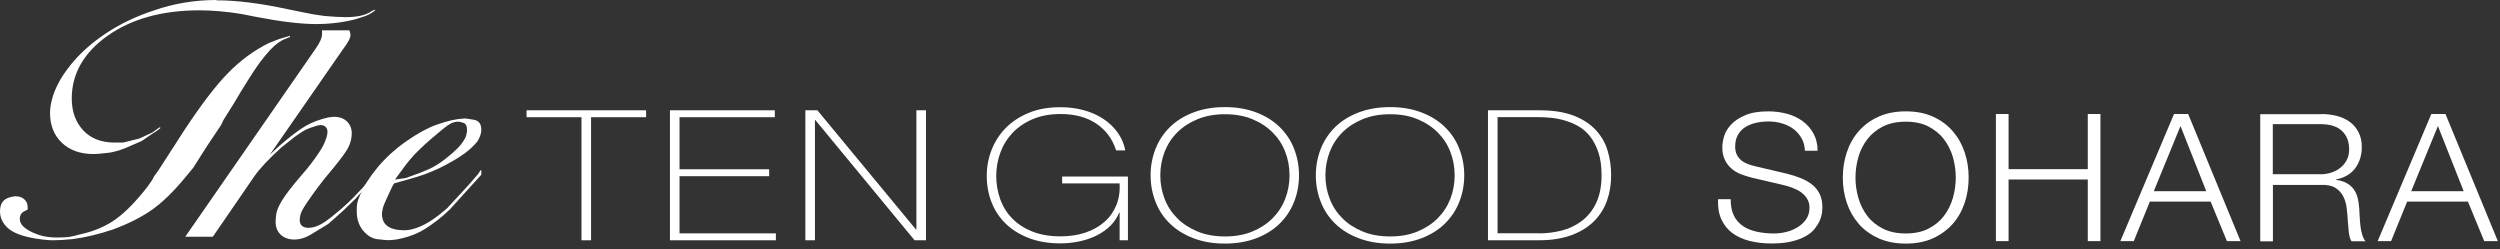
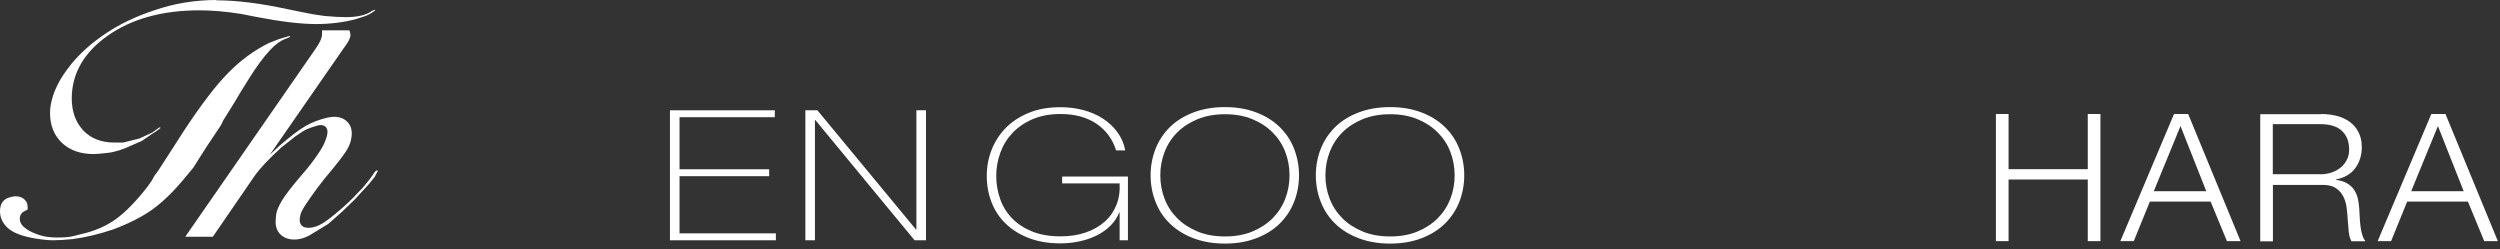
<svg xmlns="http://www.w3.org/2000/svg" width="351" height="35" viewBox="0 0 351 35" fill="none">
  <rect x="0" y="0" width="351" height="35" fill="#333333" stroke="none" />
-   <path d="M73.927 16.456V15.485H90.713V16.456H82.985V33.735H81.64V16.456H73.942H73.927Z" fill="white" />
  <path d="M94.061 15.485H108.783V16.456H95.406V23.765H107.991V24.737H95.406V32.764H108.933V33.735H94.061V15.485Z" fill="white" />
  <path d="M113.073 15.485H114.762L128.603 32.225H128.662V15.485H130.008V33.735H128.408L114.478 16.86H114.418V33.735H113.073V15.485Z" fill="white" />
  <path d="M138.542 24.707C138.542 23.407 138.767 22.181 139.23 21.015C139.693 19.849 140.366 18.818 141.233 17.936C142.115 17.054 143.191 16.352 144.476 15.829C145.747 15.306 147.227 15.052 148.886 15.052C150.007 15.052 151.083 15.186 152.099 15.455C153.116 15.724 154.042 16.128 154.85 16.651C155.657 17.174 156.344 17.817 156.882 18.564C157.435 19.311 157.809 20.163 157.988 21.12H156.703C156.195 19.521 155.268 18.265 153.938 17.368C152.607 16.471 150.933 16.008 148.901 16.008C147.421 16.008 146.135 16.247 145 16.726C143.879 17.204 142.937 17.847 142.175 18.639C141.412 19.446 140.844 20.358 140.456 21.419C140.067 22.465 139.873 23.556 139.873 24.707C139.873 25.858 140.067 26.964 140.441 27.995C140.814 29.027 141.382 29.924 142.13 30.686C142.877 31.448 143.819 32.061 144.94 32.51C146.061 32.958 147.376 33.182 148.901 33.182C150.216 33.182 151.382 33.003 152.428 32.644C153.474 32.285 154.356 31.777 155.089 31.134C155.821 30.492 156.359 29.714 156.733 28.803C157.106 27.891 157.256 26.875 157.196 25.753H149.125V24.782H158.362V33.735H157.196V29.849H157.136C156.867 30.507 156.464 31.119 155.941 31.657C155.403 32.196 154.775 32.644 154.057 33.018C153.325 33.391 152.518 33.675 151.636 33.87C150.754 34.064 149.827 34.169 148.856 34.169C147.197 34.169 145.732 33.914 144.446 33.421C143.161 32.928 142.085 32.255 141.203 31.403C140.321 30.552 139.663 29.55 139.215 28.399C138.767 27.248 138.542 26.023 138.542 24.707Z" fill="white" />
  <path d="M182.381 24.617C182.381 25.948 182.142 27.188 181.679 28.369C181.215 29.535 180.528 30.551 179.646 31.418C178.749 32.285 177.673 32.958 176.373 33.451C175.087 33.944 173.622 34.199 171.978 34.199C170.334 34.199 168.869 33.944 167.569 33.451C166.269 32.958 165.178 32.285 164.281 31.418C163.384 30.551 162.711 29.55 162.248 28.369C161.785 27.203 161.545 25.948 161.545 24.617C161.545 23.287 161.785 22.047 162.248 20.866C162.711 19.7 163.399 18.684 164.281 17.817C165.178 16.95 166.269 16.277 167.569 15.784C168.869 15.291 170.334 15.037 171.978 15.037C173.622 15.037 175.072 15.291 176.373 15.784C177.673 16.277 178.749 16.95 179.646 17.817C180.543 18.684 181.215 19.685 181.679 20.866C182.142 22.032 182.381 23.287 182.381 24.617ZM162.906 24.617C162.906 25.798 163.115 26.904 163.518 27.936C163.922 28.982 164.52 29.879 165.297 30.656C166.074 31.433 167.031 32.046 168.152 32.51C169.273 32.973 170.558 33.197 171.993 33.197C173.428 33.197 174.699 32.973 175.82 32.51C176.941 32.046 177.882 31.433 178.66 30.656C179.437 29.879 180.035 28.967 180.438 27.936C180.842 26.89 181.051 25.783 181.051 24.617C181.051 23.452 180.842 22.331 180.438 21.299C180.035 20.253 179.437 19.356 178.66 18.579C177.882 17.802 176.941 17.189 175.82 16.726C174.699 16.262 173.428 16.038 171.993 16.038C170.558 16.038 169.288 16.262 168.152 16.726C167.031 17.189 166.074 17.802 165.297 18.579C164.52 19.356 163.922 20.268 163.518 21.299C163.115 22.346 162.906 23.452 162.906 24.617Z" fill="white" />
  <path d="M205.579 24.617C205.579 25.948 205.34 27.188 204.877 28.369C204.413 29.535 203.726 30.551 202.844 31.418C201.947 32.285 200.871 32.958 199.57 33.451C198.285 33.944 196.82 34.199 195.176 34.199C193.532 34.199 192.067 33.944 190.767 33.451C189.466 32.958 188.375 32.285 187.478 31.418C186.582 30.551 185.909 29.55 185.446 28.369C184.982 27.203 184.743 25.948 184.743 24.617C184.743 23.287 184.982 22.047 185.446 20.866C185.909 19.7 186.597 18.684 187.478 17.817C188.375 16.95 189.466 16.277 190.767 15.784C192.067 15.291 193.532 15.037 195.176 15.037C196.82 15.037 198.27 15.291 199.57 15.784C200.871 16.277 201.947 16.95 202.844 17.817C203.741 18.684 204.413 19.685 204.877 20.866C205.34 22.032 205.579 23.287 205.579 24.617ZM186.088 24.617C186.088 25.798 186.298 26.904 186.701 27.936C187.105 28.982 187.703 29.879 188.48 30.656C189.257 31.433 190.214 32.046 191.335 32.51C192.456 32.973 193.741 33.197 195.176 33.197C196.611 33.197 197.881 32.973 199.002 32.51C200.123 32.046 201.065 31.433 201.842 30.656C202.62 29.879 203.217 28.967 203.621 27.936C204.025 26.89 204.234 25.783 204.234 24.617C204.234 23.452 204.025 22.331 203.621 21.299C203.217 20.253 202.62 19.356 201.842 18.579C201.065 17.802 200.123 17.189 199.002 16.726C197.881 16.262 196.611 16.038 195.176 16.038C193.741 16.038 192.471 16.262 191.335 16.726C190.214 17.189 189.257 17.802 188.48 18.579C187.703 19.356 187.105 20.268 186.701 21.299C186.298 22.346 186.088 23.452 186.088 24.617Z" fill="white" />
-   <path d="M208.912 15.485H216.087C218.045 15.485 219.674 15.739 220.974 16.247C222.275 16.755 223.306 17.443 224.083 18.295C224.86 19.147 225.413 20.119 225.727 21.21C226.041 22.301 226.206 23.422 226.206 24.588C226.206 25.888 226.011 27.084 225.608 28.205C225.204 29.326 224.591 30.282 223.754 31.104C222.917 31.927 221.856 32.569 220.586 33.032C219.3 33.496 217.791 33.735 216.027 33.735H208.912V15.485ZM216.161 32.764C217.178 32.764 218.209 32.629 219.24 32.375C220.272 32.121 221.213 31.672 222.05 31.045C222.887 30.417 223.575 29.595 224.083 28.534C224.591 27.472 224.86 26.172 224.86 24.588C224.86 23.347 224.711 22.271 224.412 21.389C224.113 20.507 223.724 19.76 223.246 19.147C222.768 18.549 222.215 18.071 221.587 17.712C220.959 17.353 220.317 17.099 219.659 16.905C218.986 16.711 218.329 16.591 217.671 16.531C217.013 16.471 216.4 16.442 215.877 16.442H210.257V32.749H216.146L216.161 32.764Z" fill="white" />
  <path d="M2.197 27.547C2.093 27.547 1.883 27.592 1.569 27.652C0.508 27.876 0 28.534 0 29.669C0 30.581 0.389 31.388 1.136 32.046C1.898 32.719 3.199 33.197 5.007 33.496C5.246 33.541 5.605 33.586 6.083 33.645C6.562 33.705 7.025 33.735 7.444 33.735C8.221 33.735 9.147 33.675 10.179 33.571C11.957 33.346 13.871 32.883 15.889 32.211C18.086 31.388 19.939 30.447 21.389 29.415C22.839 28.384 24.348 26.904 25.903 25.036L27.129 23.556L27.771 22.54L29.087 20.477L30.716 18.041L31.075 17.488L31.358 16.875L32.883 14.439L33.825 12.854L34.886 11.15C36.007 9.342 37.038 7.952 37.935 7.01C38.682 6.218 39.4 5.695 40.073 5.456L40.641 5.231L40.715 5.157V5.037H40.685L39.176 5.486L37.726 6.053C35.678 7.07 33.78 8.46 32.061 10.209C30.342 11.943 28.279 14.648 25.918 18.22L22.226 23.945L21.643 24.737C21.538 24.991 21.389 25.245 21.21 25.499C21.03 25.738 20.866 25.978 20.716 26.202C19.117 28.265 17.607 29.804 16.232 30.791C14.842 31.777 13.198 32.48 11.33 32.883C10.672 33.062 10.134 33.197 9.745 33.257C9.357 33.317 8.774 33.346 7.982 33.346C7.04 33.346 6.218 33.227 5.53 33.003C4.843 32.779 4.29 32.524 3.886 32.27C3.468 32.001 3.184 31.747 3.019 31.493C2.855 31.239 2.78 30.985 2.78 30.746C2.78 30.193 3.034 29.804 3.527 29.61L3.886 29.415V29.176C3.886 28.892 3.841 28.653 3.782 28.474C3.453 27.861 2.93 27.562 2.212 27.562L2.197 27.547ZM30.402 0C27.353 0 24.393 0.493 21.613 1.465C19.102 2.287 16.83 3.378 14.857 4.693C12.884 6.009 11.24 7.473 9.97 9.043C9.162 10.059 8.55 10.971 8.146 11.778C7.742 12.585 7.444 13.333 7.279 14.035C7.1 14.723 7.025 15.335 7.025 15.859C7.025 17.607 7.593 19.012 8.699 20.059C9.805 21.105 11.3 21.628 13.138 21.628C13.437 21.628 14.095 21.583 15.111 21.464C16.113 21.359 17.279 20.985 18.594 20.358L19.7 19.879L19.864 19.82L21.434 18.743C21.598 18.669 21.897 18.459 22.36 18.116C22.435 18.056 22.495 18.011 22.54 17.966L22.45 17.876L22.331 17.921L21.404 18.594L19.58 19.446L17.294 20.014H16.053C14.214 20.014 12.735 19.431 11.674 18.295C10.612 17.144 10.074 15.649 10.074 13.826C10.074 10.343 11.778 7.369 15.126 5.007C18.474 2.646 22.794 1.45 27.966 1.45C29.819 1.45 31.822 1.629 33.87 1.958L35.917 2.362C39.4 3.034 42.24 3.378 44.362 3.378C46.29 3.378 48.159 3.154 49.893 2.705L51.283 2.257C51.582 2.152 51.866 2.003 52.135 1.838C52.374 1.689 52.553 1.554 52.673 1.45L52.643 1.375H52.598L52.209 1.54C51.462 2.108 50.221 2.406 48.547 2.406C47.725 2.406 46.724 2.347 45.558 2.242L44.033 2.018L42.569 1.734L40.356 1.285C36.56 0.463 33.212 0.045 30.387 0.045L30.402 0Z" fill="white" />
  <path d="M45.05 17.563C45.484 17.563 45.782 17.772 45.947 18.175C46.037 18.624 45.932 19.162 45.648 19.82C45.528 20.193 45.23 20.761 44.706 21.538C44.079 22.48 43.316 23.482 42.419 24.498C41.029 26.112 40.073 27.353 39.594 28.145C39.116 28.952 38.847 29.58 38.787 30.043C38.728 30.507 38.698 30.88 38.698 31.149C38.698 31.927 38.952 32.524 39.43 32.973C39.923 33.406 40.551 33.63 41.298 33.63C42.136 33.63 42.972 33.361 43.765 32.853L46.096 31.433L48.069 29.684L49.878 27.936L50.805 26.919L51.447 26.232L51.791 25.843L52.613 24.827L52.778 24.498L53.047 24.035L52.942 23.9C52.822 23.96 52.733 24.02 52.673 24.079C52.598 24.154 52.479 24.319 52.329 24.573C52.015 25.036 51.657 25.499 51.268 25.948C51.074 26.217 50.775 26.546 50.386 26.919L49.579 27.771L48.757 28.564L47.875 29.356L47.053 30.043C46.156 30.806 45.424 31.314 44.871 31.583C44.318 31.852 43.795 31.986 43.316 31.986C42.494 31.986 42.076 31.598 42.076 30.835C42.076 30.671 42.12 30.432 42.195 30.103C42.27 29.774 42.569 29.236 43.047 28.519C43.541 27.786 44.049 27.084 44.542 26.411L45.543 25.111C47.173 23.183 48.234 21.823 48.697 21.06C49.16 20.298 49.385 19.506 49.385 18.699C49.385 18.041 49.16 17.488 48.712 17.054C48.264 16.621 47.651 16.397 46.889 16.397C46.694 16.397 46.41 16.442 46.022 16.501C44.871 16.77 43.825 17.159 42.913 17.682C42.001 18.205 40.76 19.147 39.206 20.492L37.876 21.733L48.159 6.906C48.847 6.009 49.205 5.351 49.205 4.918C49.205 4.753 49.16 4.529 49.056 4.26H45.215V4.798C45.215 5.306 44.916 5.979 44.318 6.831L26.008 33.242H29.879L35.678 24.797C36.426 23.706 37.711 22.331 39.505 20.701L41.448 19.162C42.21 18.624 42.748 18.28 43.107 18.131C43.466 17.981 43.959 17.802 44.587 17.622C44.736 17.593 44.886 17.563 45.02 17.563H45.05Z" fill="white" />
-   <path d="M65.079 16.666C64.152 16.666 62.896 16.95 61.312 17.503C60.041 17.951 58.607 18.744 57.037 19.835C55.468 20.941 54.123 22.166 53.017 23.497C51.91 24.827 51.088 26.142 50.55 27.398C50.326 27.921 50.191 28.309 50.147 28.564C50.102 28.833 50.087 29.206 50.087 29.685C50.087 30.746 50.386 31.657 50.984 32.375C51.582 33.092 52.254 33.496 53.017 33.586C53.809 33.675 54.317 33.72 54.541 33.72C54.855 33.72 55.244 33.675 55.707 33.616C56.903 33.391 57.964 33.048 58.861 32.599C59.758 32.151 60.849 31.389 62.134 30.342L63.136 29.43L67.575 24.528V23.915L67.5 23.87L67.082 24.483L65.856 25.903L62.762 29.251L61.581 30.223C60.759 30.865 59.922 31.389 59.085 31.762C58.248 32.136 57.471 32.33 56.798 32.33C54.691 32.33 53.629 31.568 53.629 30.043C53.629 29.849 53.674 29.58 53.749 29.236C53.824 28.892 54.123 28.205 54.631 27.129C55.229 25.813 55.318 25.753 55.363 25.739L57.59 25.111C58.173 24.961 58.816 24.752 59.548 24.498C60.266 24.229 60.953 23.96 61.611 23.646C63.076 22.929 64.316 22.211 65.273 21.509C66.005 20.956 66.588 20.403 67.007 19.879C67.38 19.297 67.575 18.744 67.575 18.235C67.575 17.398 67.231 16.935 66.528 16.815C65.796 16.681 65.303 16.621 65.079 16.621V16.666ZM55.453 25.201L56.32 24.035C57.127 22.884 57.964 21.882 58.786 21.105C59.369 20.537 59.892 20.044 60.37 19.64C60.849 19.222 61.462 18.714 62.179 18.116C62.642 17.742 63.031 17.473 63.33 17.323C63.629 17.174 63.987 17.084 64.391 17.084C64.451 17.084 64.57 17.099 65.019 17.234C65.392 17.338 65.572 17.682 65.572 18.235C65.572 18.385 65.557 18.564 65.512 18.758C65.467 18.998 65.407 19.192 65.333 19.341C65.064 19.864 64.69 20.373 64.242 20.821C63.793 21.27 63.195 21.793 62.478 22.346C61.76 22.914 61.028 23.362 60.311 23.706C59.593 24.035 58.711 24.378 57.71 24.722L57.59 24.767C57.441 24.827 57.291 24.887 57.127 24.946C57.007 24.991 56.783 25.021 56.469 25.066L55.468 25.201H55.453Z" fill="white" />
-   <path d="M243.425 30.267C243.739 30.88 244.173 31.373 244.726 31.747C245.279 32.121 245.922 32.375 246.684 32.539C247.431 32.704 248.238 32.779 249.105 32.779C249.598 32.779 250.122 32.719 250.705 32.584C251.288 32.45 251.826 32.24 252.319 31.942C252.812 31.657 253.231 31.269 253.559 30.82C253.888 30.357 254.053 29.804 254.053 29.161C254.053 28.668 253.933 28.235 253.694 27.861C253.455 27.487 253.156 27.188 252.782 26.934C252.409 26.68 251.99 26.486 251.542 26.322C251.093 26.157 250.645 26.038 250.196 25.933L246.026 24.961C245.488 24.827 244.95 24.662 244.442 24.468C243.934 24.274 243.47 24.005 243.097 23.661C242.708 23.332 242.394 22.914 242.17 22.435C241.931 21.957 241.811 21.359 241.811 20.657C241.811 20.223 241.901 19.715 242.065 19.132C242.23 18.549 242.573 17.996 243.052 17.488C243.53 16.965 244.188 16.531 245.04 16.173C245.877 15.814 246.953 15.634 248.268 15.634C249.195 15.634 250.077 15.754 250.914 15.978C251.751 16.203 252.483 16.561 253.111 17.024C253.739 17.488 254.247 18.071 254.621 18.758C254.994 19.446 255.189 20.253 255.189 21.165H253.41C253.38 20.477 253.216 19.879 252.917 19.371C252.618 18.863 252.244 18.445 251.796 18.101C251.332 17.757 250.794 17.503 250.196 17.323C249.598 17.144 248.956 17.054 248.298 17.054C247.685 17.054 247.102 17.114 246.534 17.249C245.966 17.368 245.473 17.578 245.04 17.847C244.606 18.116 244.262 18.489 244.008 18.938C243.739 19.386 243.62 19.939 243.62 20.612C243.62 21.03 243.694 21.389 243.844 21.703C243.993 22.017 244.203 22.271 244.457 22.495C244.726 22.719 245.025 22.884 245.369 23.018C245.712 23.153 246.071 23.257 246.46 23.347L251.018 24.423C251.676 24.588 252.304 24.797 252.887 25.036C253.47 25.275 253.993 25.574 254.441 25.933C254.89 26.292 255.233 26.725 255.488 27.248C255.742 27.771 255.861 28.384 255.861 29.116C255.861 29.311 255.831 29.58 255.801 29.924C255.757 30.253 255.652 30.611 255.488 30.985C255.323 31.359 255.084 31.732 254.785 32.121C254.486 32.51 254.053 32.853 253.53 33.152C252.991 33.466 252.334 33.705 251.542 33.9C250.749 34.094 249.808 34.184 248.702 34.184C247.596 34.184 246.579 34.064 245.638 33.825C244.696 33.586 243.889 33.212 243.216 32.719C242.559 32.225 242.035 31.583 241.677 30.791C241.318 30.013 241.168 29.072 241.213 27.966H242.992C242.977 28.877 243.127 29.655 243.44 30.267H243.425Z" fill="white" />
-   <path d="M259.284 21.404C259.658 20.283 260.196 19.297 260.944 18.445C261.676 17.593 262.603 16.905 263.709 16.397C264.815 15.889 266.115 15.634 267.58 15.634C269.045 15.634 270.33 15.889 271.436 16.397C272.542 16.905 273.454 17.593 274.187 18.445C274.919 19.297 275.472 20.283 275.846 21.404C276.219 22.525 276.399 23.691 276.399 24.931C276.399 26.172 276.219 27.338 275.846 28.459C275.472 29.58 274.934 30.551 274.187 31.403C273.439 32.255 272.527 32.928 271.436 33.436C270.345 33.944 269.045 34.199 267.58 34.199C266.115 34.199 264.815 33.944 263.709 33.436C262.603 32.928 261.676 32.255 260.944 31.403C260.211 30.551 259.658 29.565 259.284 28.459C258.911 27.338 258.731 26.172 258.731 24.931C258.731 23.691 258.911 22.525 259.284 21.404ZM260.914 27.786C261.183 28.728 261.601 29.565 262.169 30.312C262.737 31.06 263.47 31.643 264.366 32.106C265.263 32.554 266.324 32.779 267.565 32.779C268.806 32.779 269.867 32.554 270.749 32.106C271.631 31.657 272.363 31.06 272.931 30.312C273.499 29.565 273.917 28.728 274.187 27.786C274.456 26.845 274.59 25.888 274.59 24.931C274.59 23.975 274.456 22.988 274.187 22.062C273.917 21.135 273.499 20.298 272.931 19.551C272.363 18.803 271.631 18.22 270.749 17.757C269.867 17.308 268.806 17.084 267.565 17.084C266.324 17.084 265.263 17.308 264.366 17.757C263.47 18.205 262.752 18.803 262.169 19.551C261.601 20.298 261.183 21.135 260.914 22.062C260.645 22.988 260.51 23.96 260.51 24.931C260.51 25.903 260.645 26.86 260.914 27.786Z" fill="white" />
  <path d="M282.003 16.008V23.751H293.124V16.008H294.902V33.855H293.124V25.201H282.003V33.855H280.225V16.008H282.003Z" fill="white" />
  <path d="M307.219 16.008L314.573 33.855H312.66L310.373 28.309H301.838L299.581 33.855H297.698L305.231 16.008H307.219ZM309.76 26.845L306.143 17.697L302.391 26.845H309.76Z" fill="white" />
  <path d="M325.902 16.008C326.665 16.008 327.397 16.098 328.1 16.277C328.787 16.457 329.4 16.741 329.908 17.114C330.416 17.488 330.835 17.966 331.134 18.564C331.448 19.162 331.597 19.849 331.597 20.657C331.597 21.793 331.283 22.779 330.685 23.601C330.073 24.438 329.161 24.961 327.95 25.201V25.245C328.563 25.335 329.071 25.485 329.475 25.709C329.878 25.933 330.207 26.217 330.461 26.576C330.715 26.919 330.895 27.323 331.014 27.786C331.134 28.25 331.194 28.743 331.238 29.281C331.253 29.58 331.268 29.954 331.298 30.387C331.313 30.82 331.358 31.254 331.403 31.702C331.448 32.151 331.537 32.554 331.657 32.958C331.777 33.346 331.926 33.66 332.12 33.87H330.147C330.043 33.705 329.953 33.496 329.893 33.257C329.833 33.018 329.789 32.764 329.759 32.51C329.729 32.255 329.714 32.001 329.699 31.747C329.684 31.493 329.669 31.284 329.639 31.105C329.609 30.477 329.549 29.849 329.475 29.221C329.4 28.593 329.236 28.04 328.981 27.547C328.727 27.054 328.354 26.665 327.875 26.366C327.397 26.067 326.739 25.933 325.887 25.963H319.117V33.885H317.338V16.038H325.917L325.902 16.008ZM325.768 24.468C326.306 24.468 326.829 24.393 327.322 24.229C327.816 24.064 328.234 23.84 328.608 23.541C328.981 23.242 329.265 22.884 329.49 22.45C329.714 22.032 329.819 21.538 329.819 20.985C329.819 19.879 329.49 19.027 328.817 18.385C328.159 17.757 327.143 17.428 325.768 17.428H319.102V24.453H325.768V24.468Z" fill="white" />
  <path d="M343.345 16.008L350.699 33.855H348.786L346.499 28.309H337.964L335.708 33.855H333.824L341.357 16.008H343.345ZM345.901 26.845L342.284 17.697L338.532 26.845H345.901Z" fill="white" />
</svg>